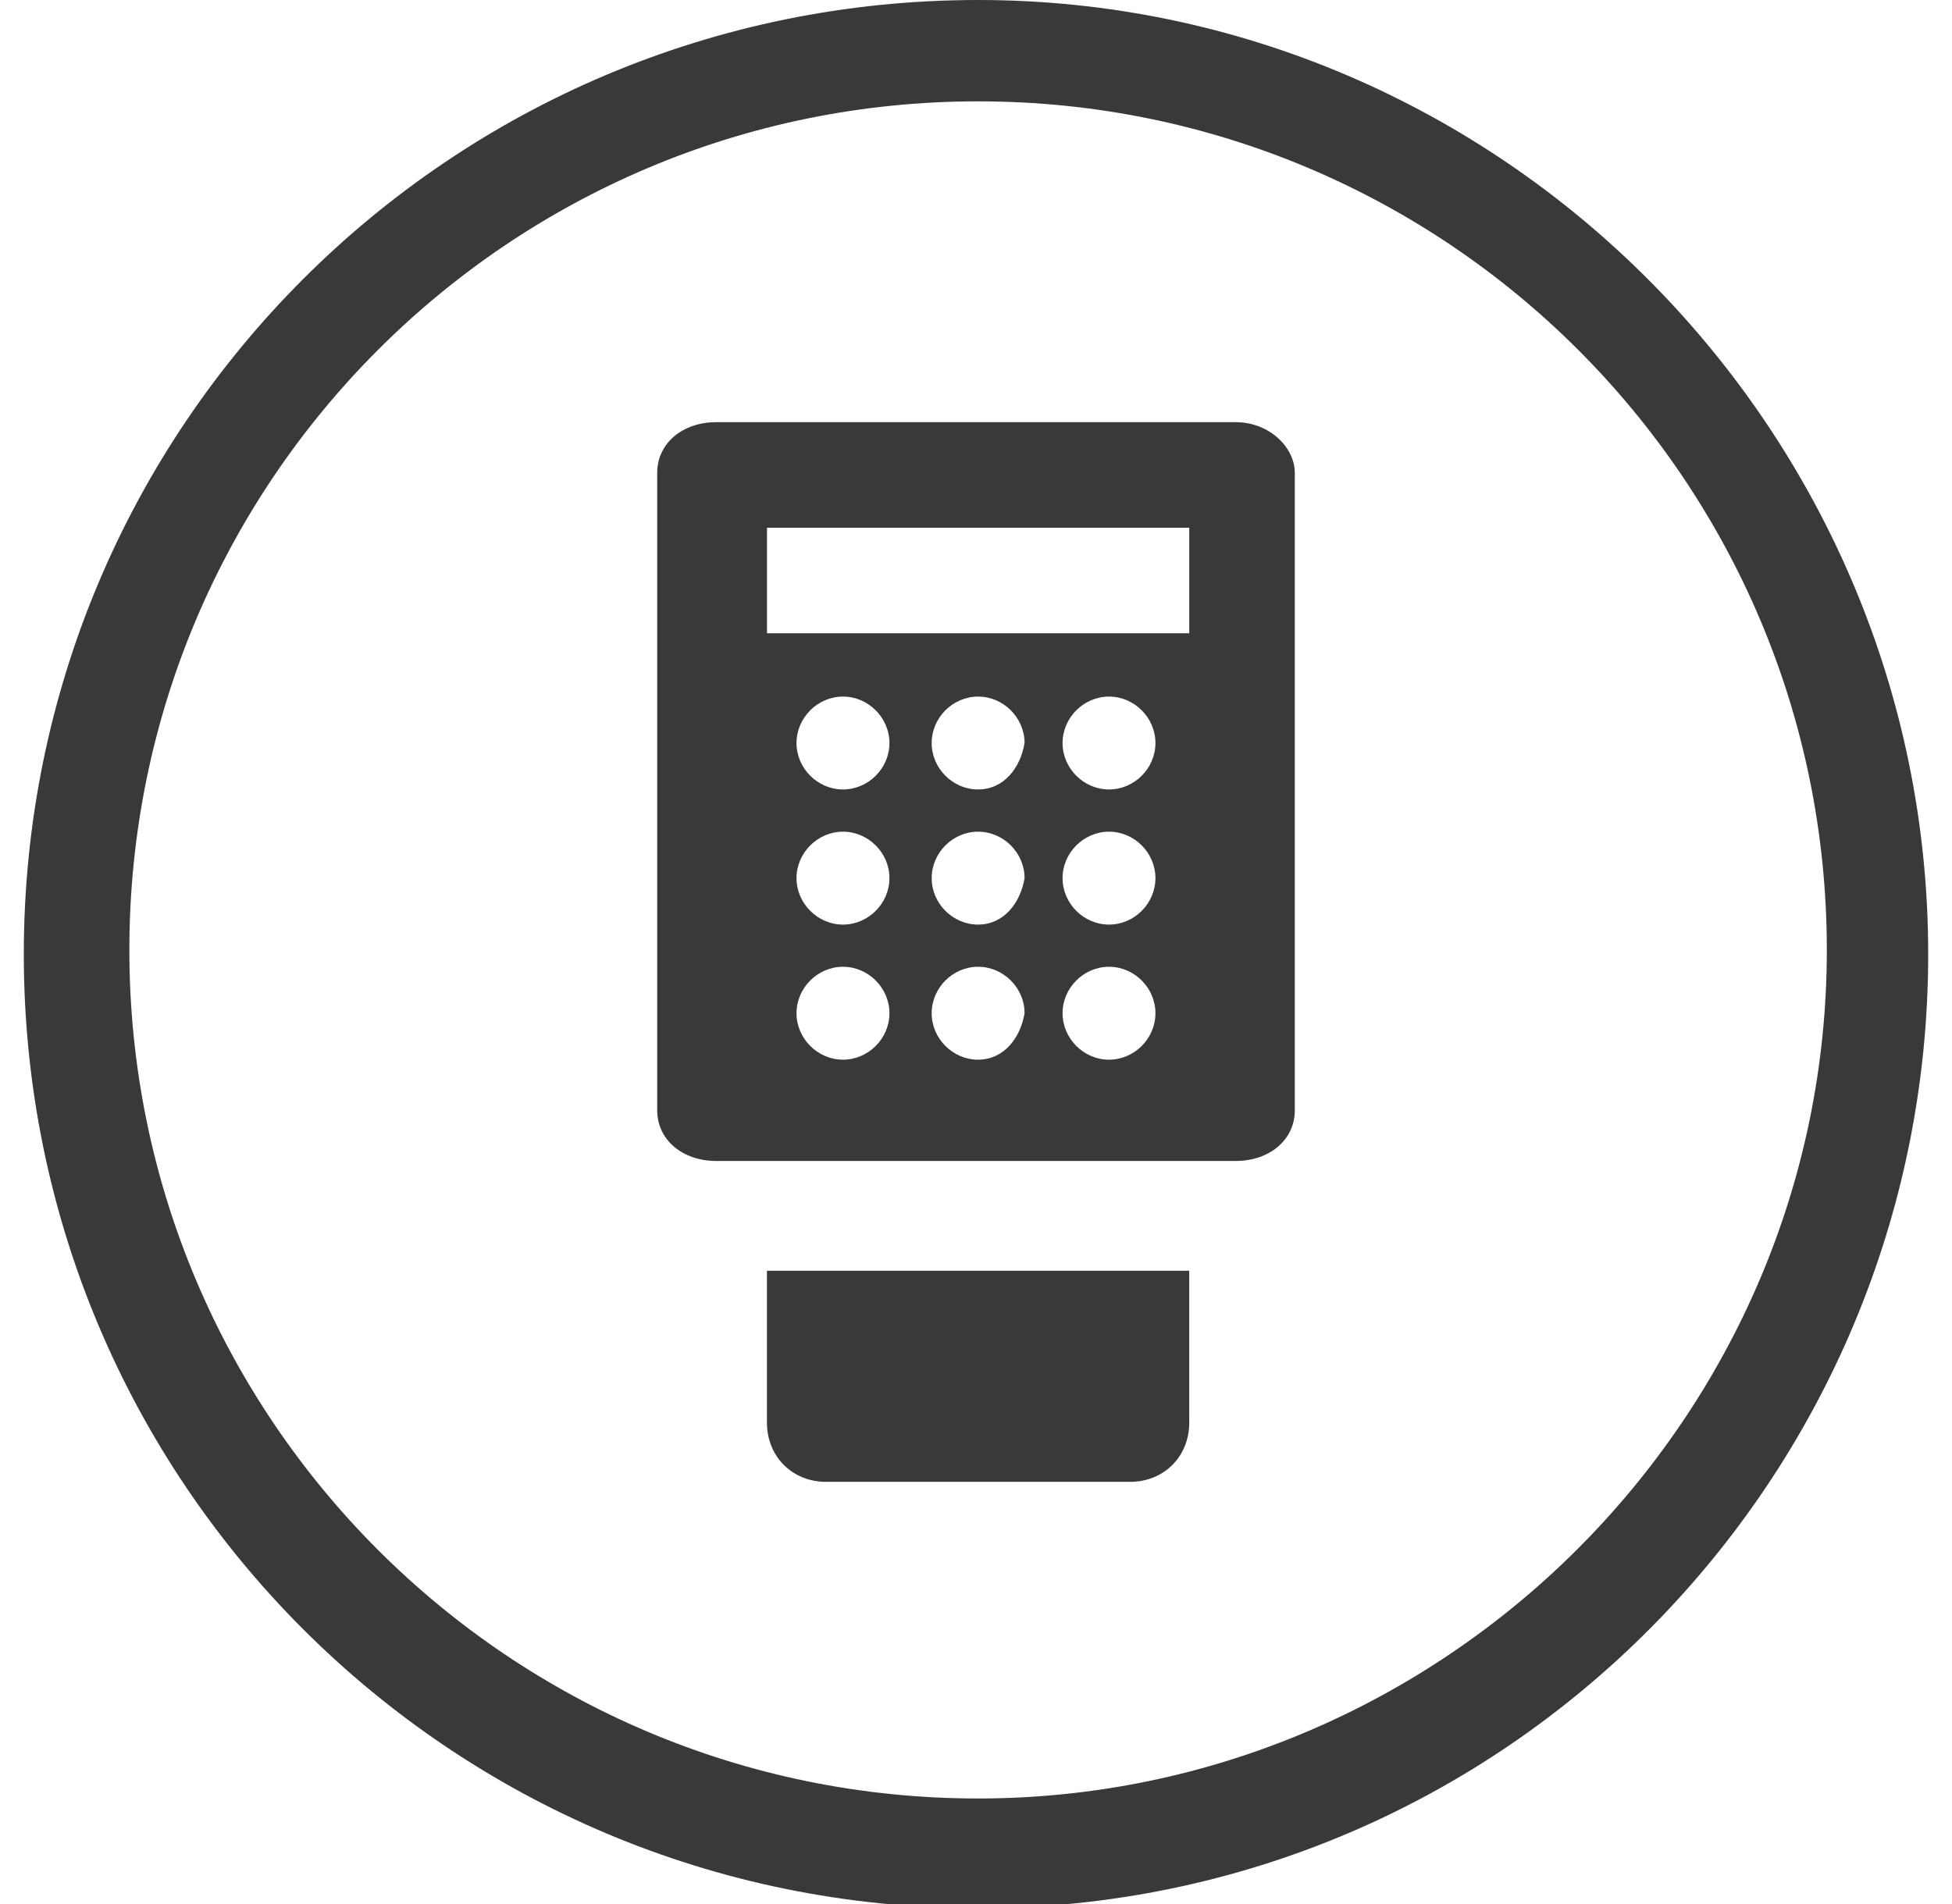
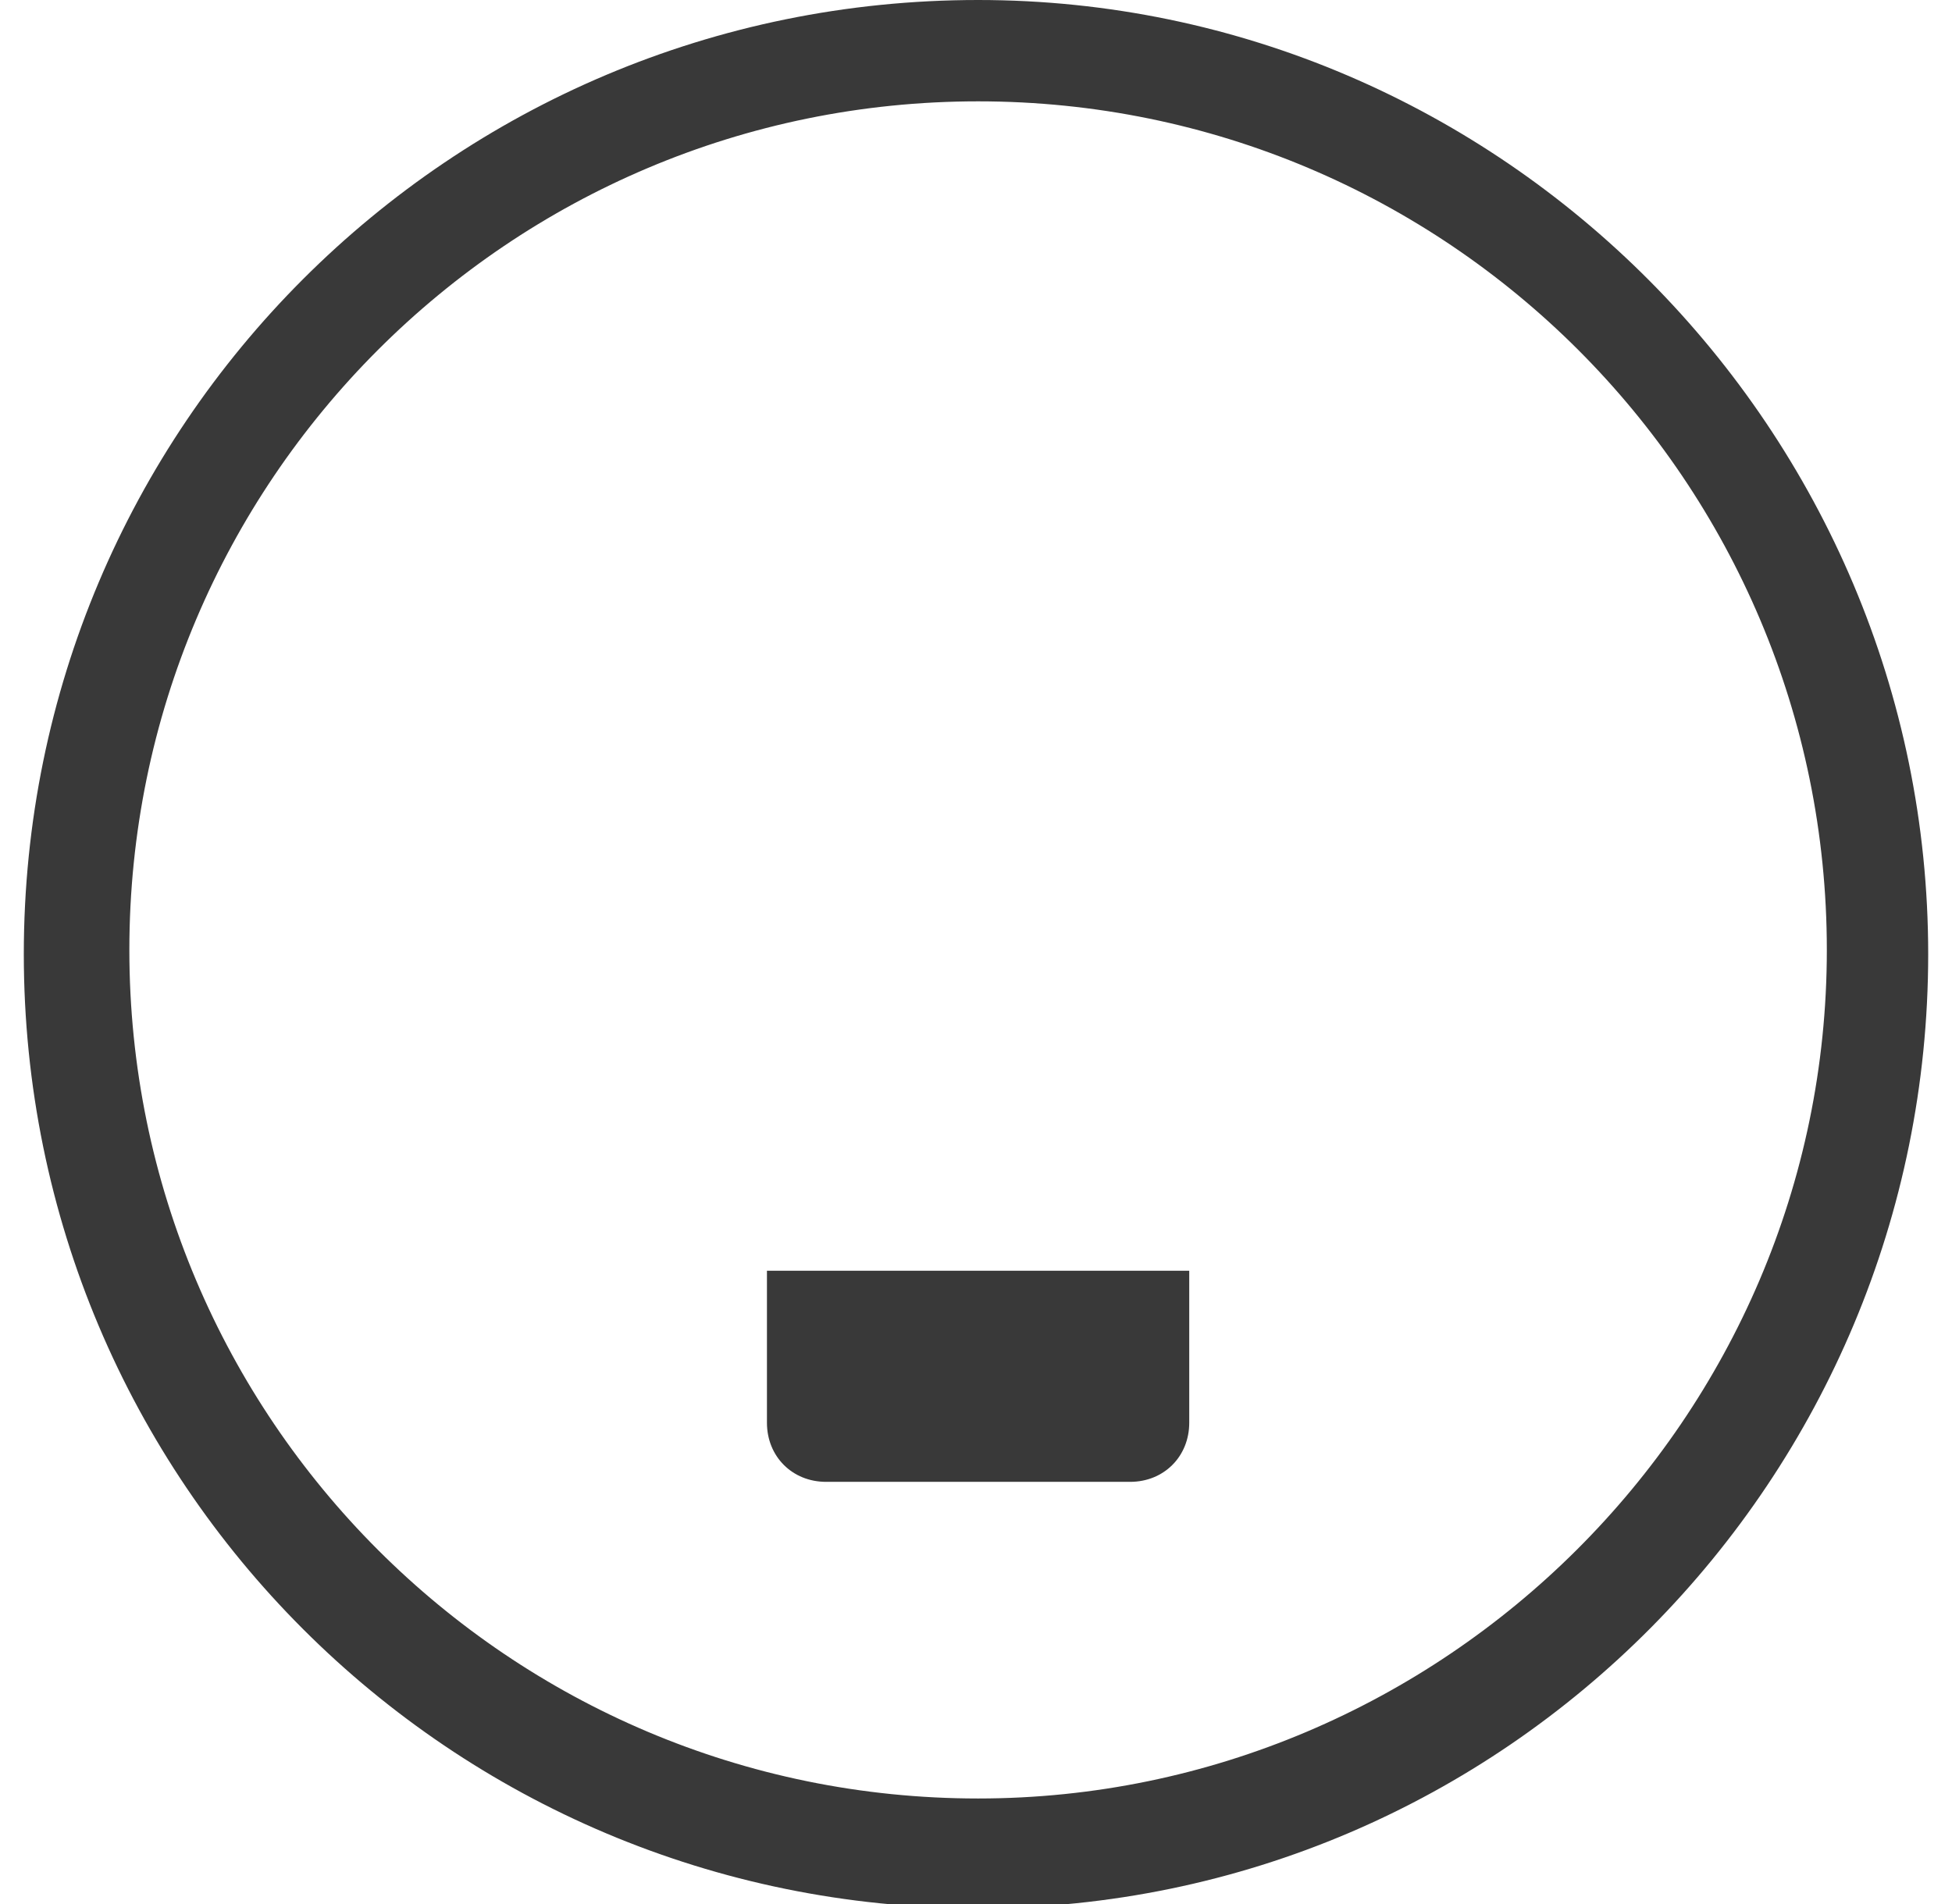
<svg xmlns="http://www.w3.org/2000/svg" width="41" height="40" viewBox="0 0 41 40" fill="none">
  <path d="M20.544 0C9.458 0 0.5 8.958 0.5 20.044C0.5 31.131 9.458 40.089 20.544 40.089C31.631 40.089 40.5 31.042 40.5 20.044C40.5 9.047 31.542 0 20.544 0ZM20.544 37.783C10.7 37.783 2.717 29.8 2.717 19.956C2.717 10.111 10.7 2.129 20.544 2.129C30.389 2.129 38.371 10.111 38.371 19.956C38.371 29.8 30.3 37.783 20.544 37.783Z" fill="#393939" />
-   <path d="M25.954 8.869H15.045C14.336 8.869 13.804 9.313 13.804 9.933V23.326C13.804 23.947 14.336 24.39 15.045 24.39H25.954C26.664 24.39 27.196 23.947 27.196 23.326V9.933C27.196 9.401 26.664 8.869 25.954 8.869ZM17.706 22.262C17.174 22.262 16.73 21.818 16.73 21.286C16.73 20.754 17.174 20.31 17.706 20.31C18.238 20.31 18.682 20.754 18.682 21.286C18.682 21.818 18.238 22.262 17.706 22.262ZM17.706 19.424C17.174 19.424 16.73 18.98 16.73 18.448C16.73 17.916 17.174 17.472 17.706 17.472C18.238 17.472 18.682 17.916 18.682 18.448C18.682 18.98 18.238 19.424 17.706 19.424ZM17.706 16.585C17.174 16.585 16.73 16.142 16.73 15.61C16.73 15.078 17.174 14.634 17.706 14.634C18.238 14.634 18.682 15.078 18.682 15.61C18.682 16.142 18.238 16.585 17.706 16.585ZM20.544 22.262C20.012 22.262 19.569 21.818 19.569 21.286C19.569 20.754 20.012 20.31 20.544 20.31C21.076 20.31 21.52 20.754 21.52 21.286C21.431 21.818 21.076 22.262 20.544 22.262ZM20.544 19.424C20.012 19.424 19.569 18.98 19.569 18.448C19.569 17.916 20.012 17.472 20.544 17.472C21.076 17.472 21.52 17.916 21.52 18.448C21.431 18.98 21.076 19.424 20.544 19.424ZM20.544 16.585C20.012 16.585 19.569 16.142 19.569 15.61C19.569 15.078 20.012 14.634 20.544 14.634C21.076 14.634 21.52 15.078 21.52 15.61C21.431 16.142 21.076 16.585 20.544 16.585ZM23.294 22.262C22.762 22.262 22.318 21.818 22.318 21.286C22.318 20.754 22.762 20.31 23.294 20.31C23.826 20.31 24.269 20.754 24.269 21.286C24.269 21.818 23.826 22.262 23.294 22.262ZM23.294 19.424C22.762 19.424 22.318 18.98 22.318 18.448C22.318 17.916 22.762 17.472 23.294 17.472C23.826 17.472 24.269 17.916 24.269 18.448C24.269 18.98 23.826 19.424 23.294 19.424ZM23.294 16.585C22.762 16.585 22.318 16.142 22.318 15.61C22.318 15.078 22.762 14.634 23.294 14.634C23.826 14.634 24.269 15.078 24.269 15.61C24.269 16.142 23.826 16.585 23.294 16.585ZM24.979 13.304H16.11V11.086H24.979V13.304Z" fill="#393939" />
  <path d="M22.761 26.696H16.109V29.889C16.109 30.599 16.642 31.131 17.351 31.131H22.761H23.737C24.446 31.131 24.979 30.599 24.979 29.889V26.696H22.761Z" fill="#393939" />
</svg>